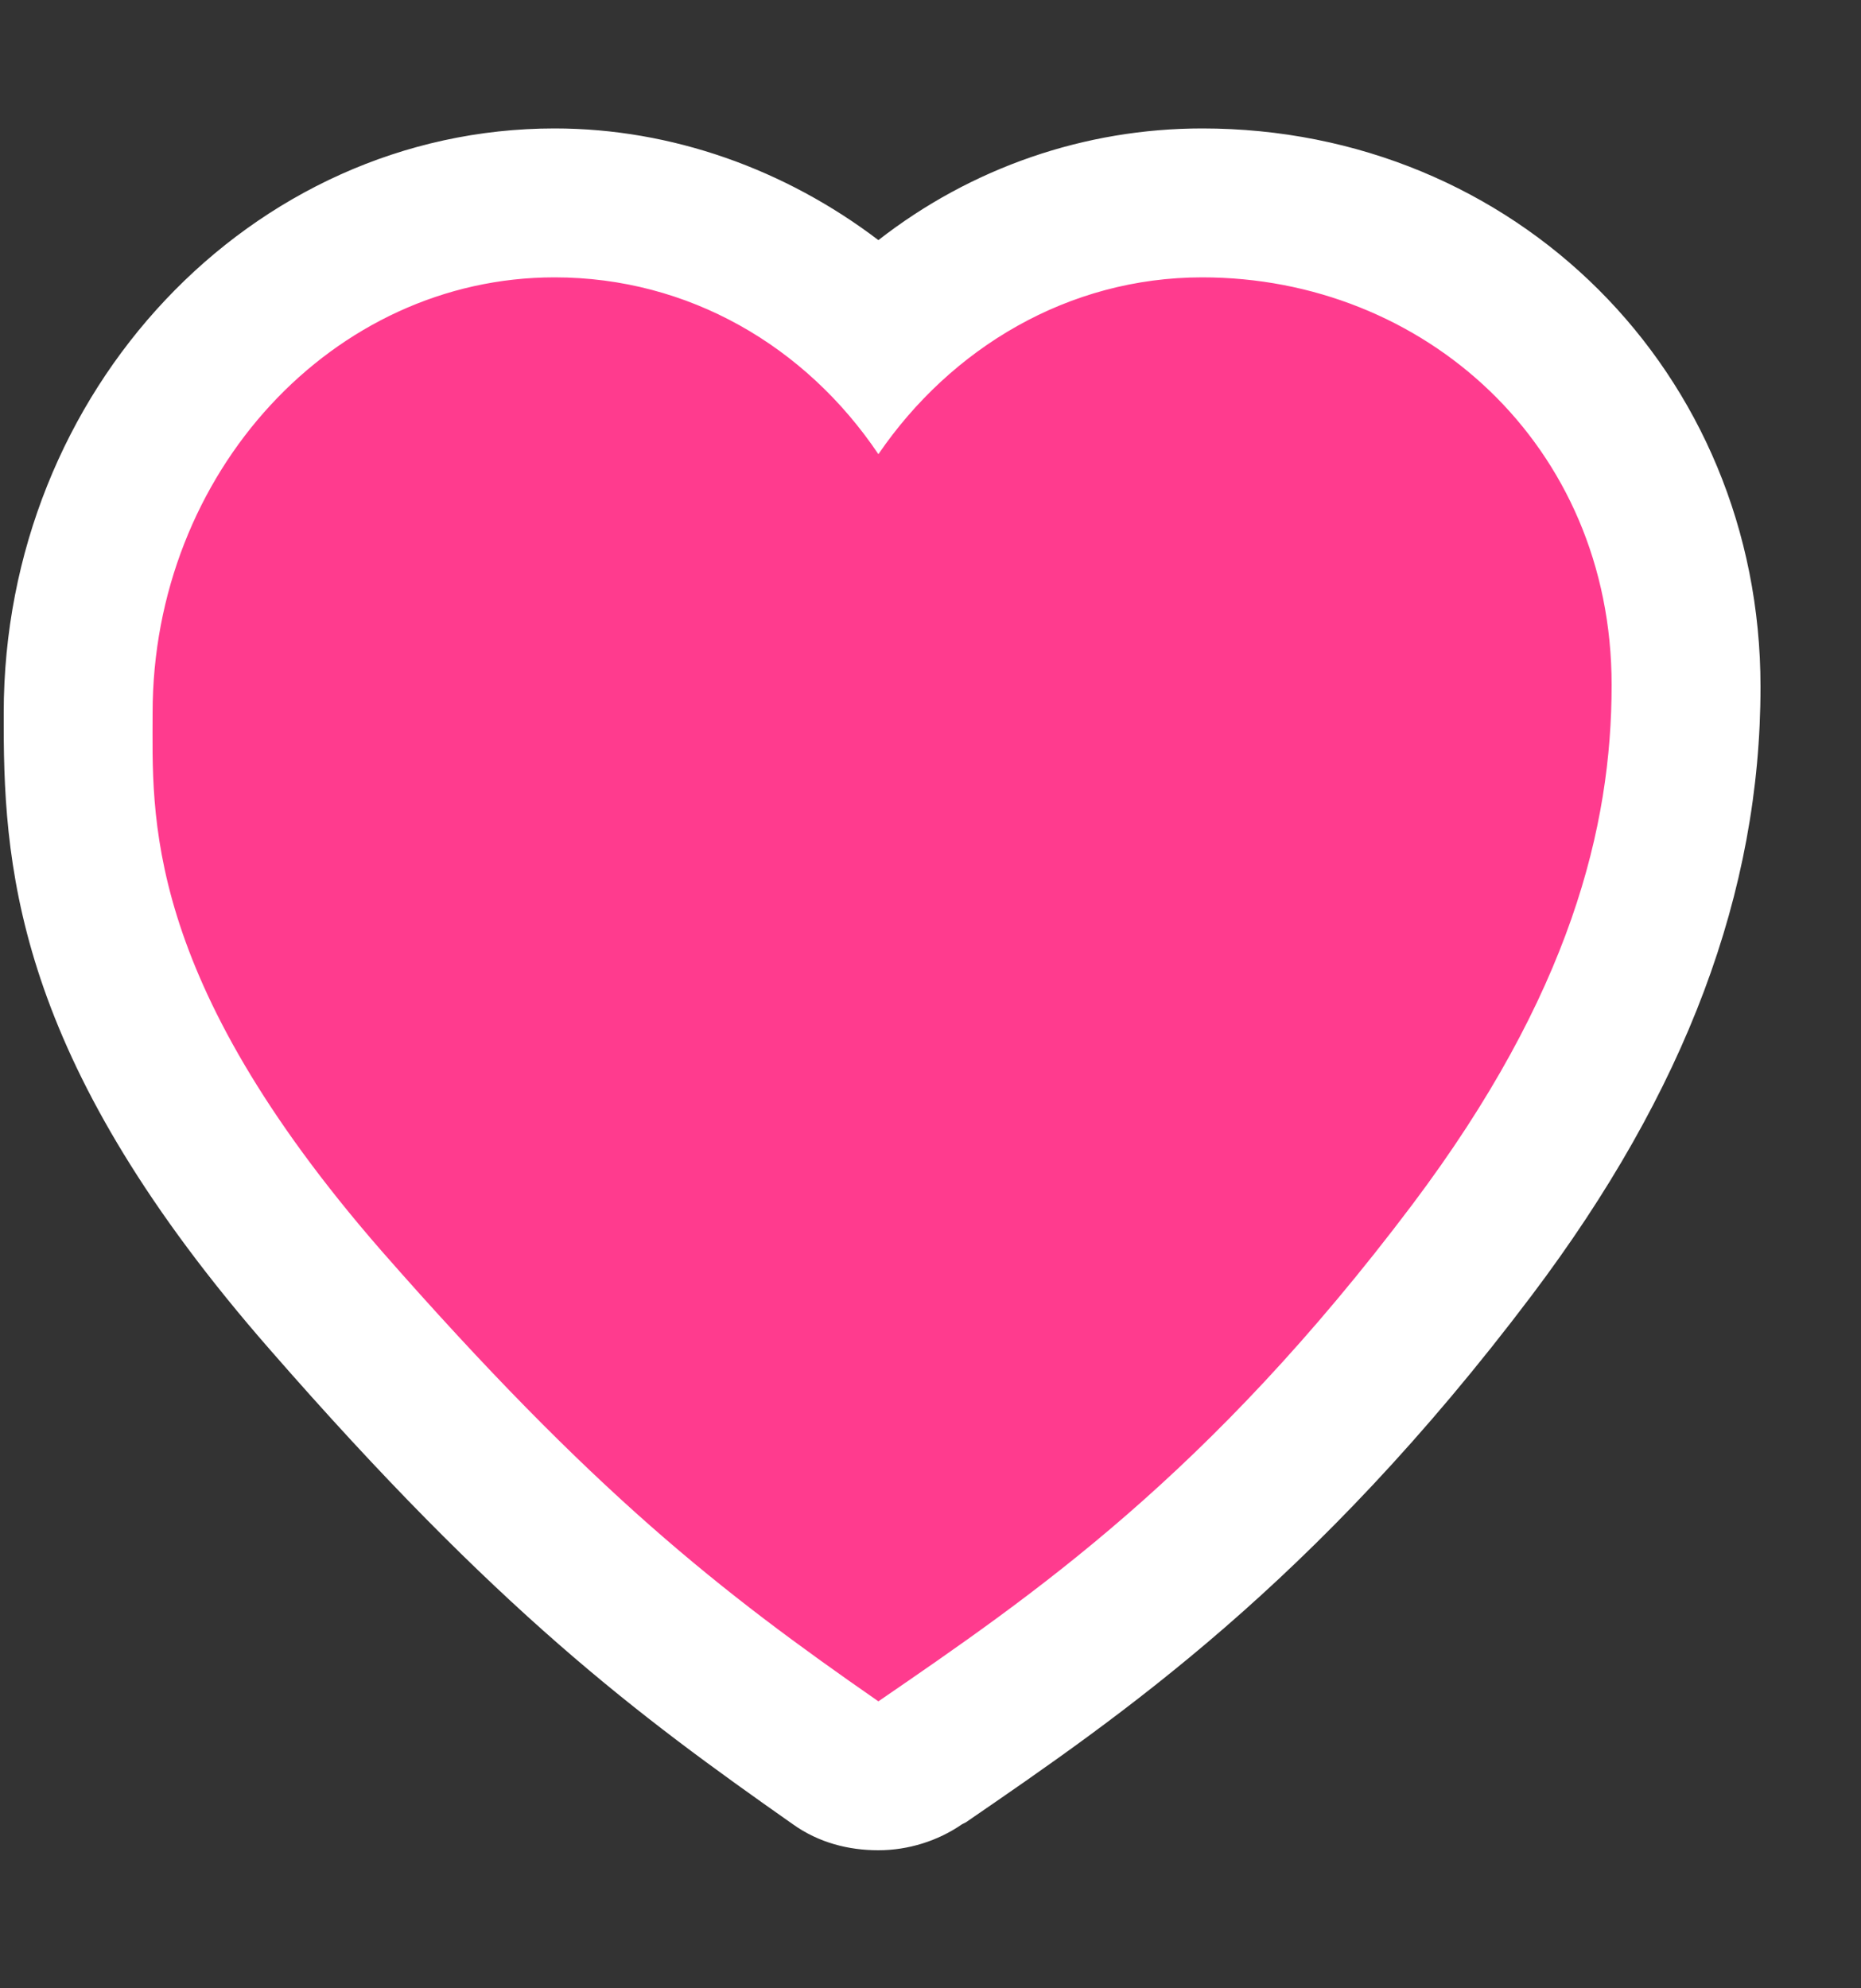
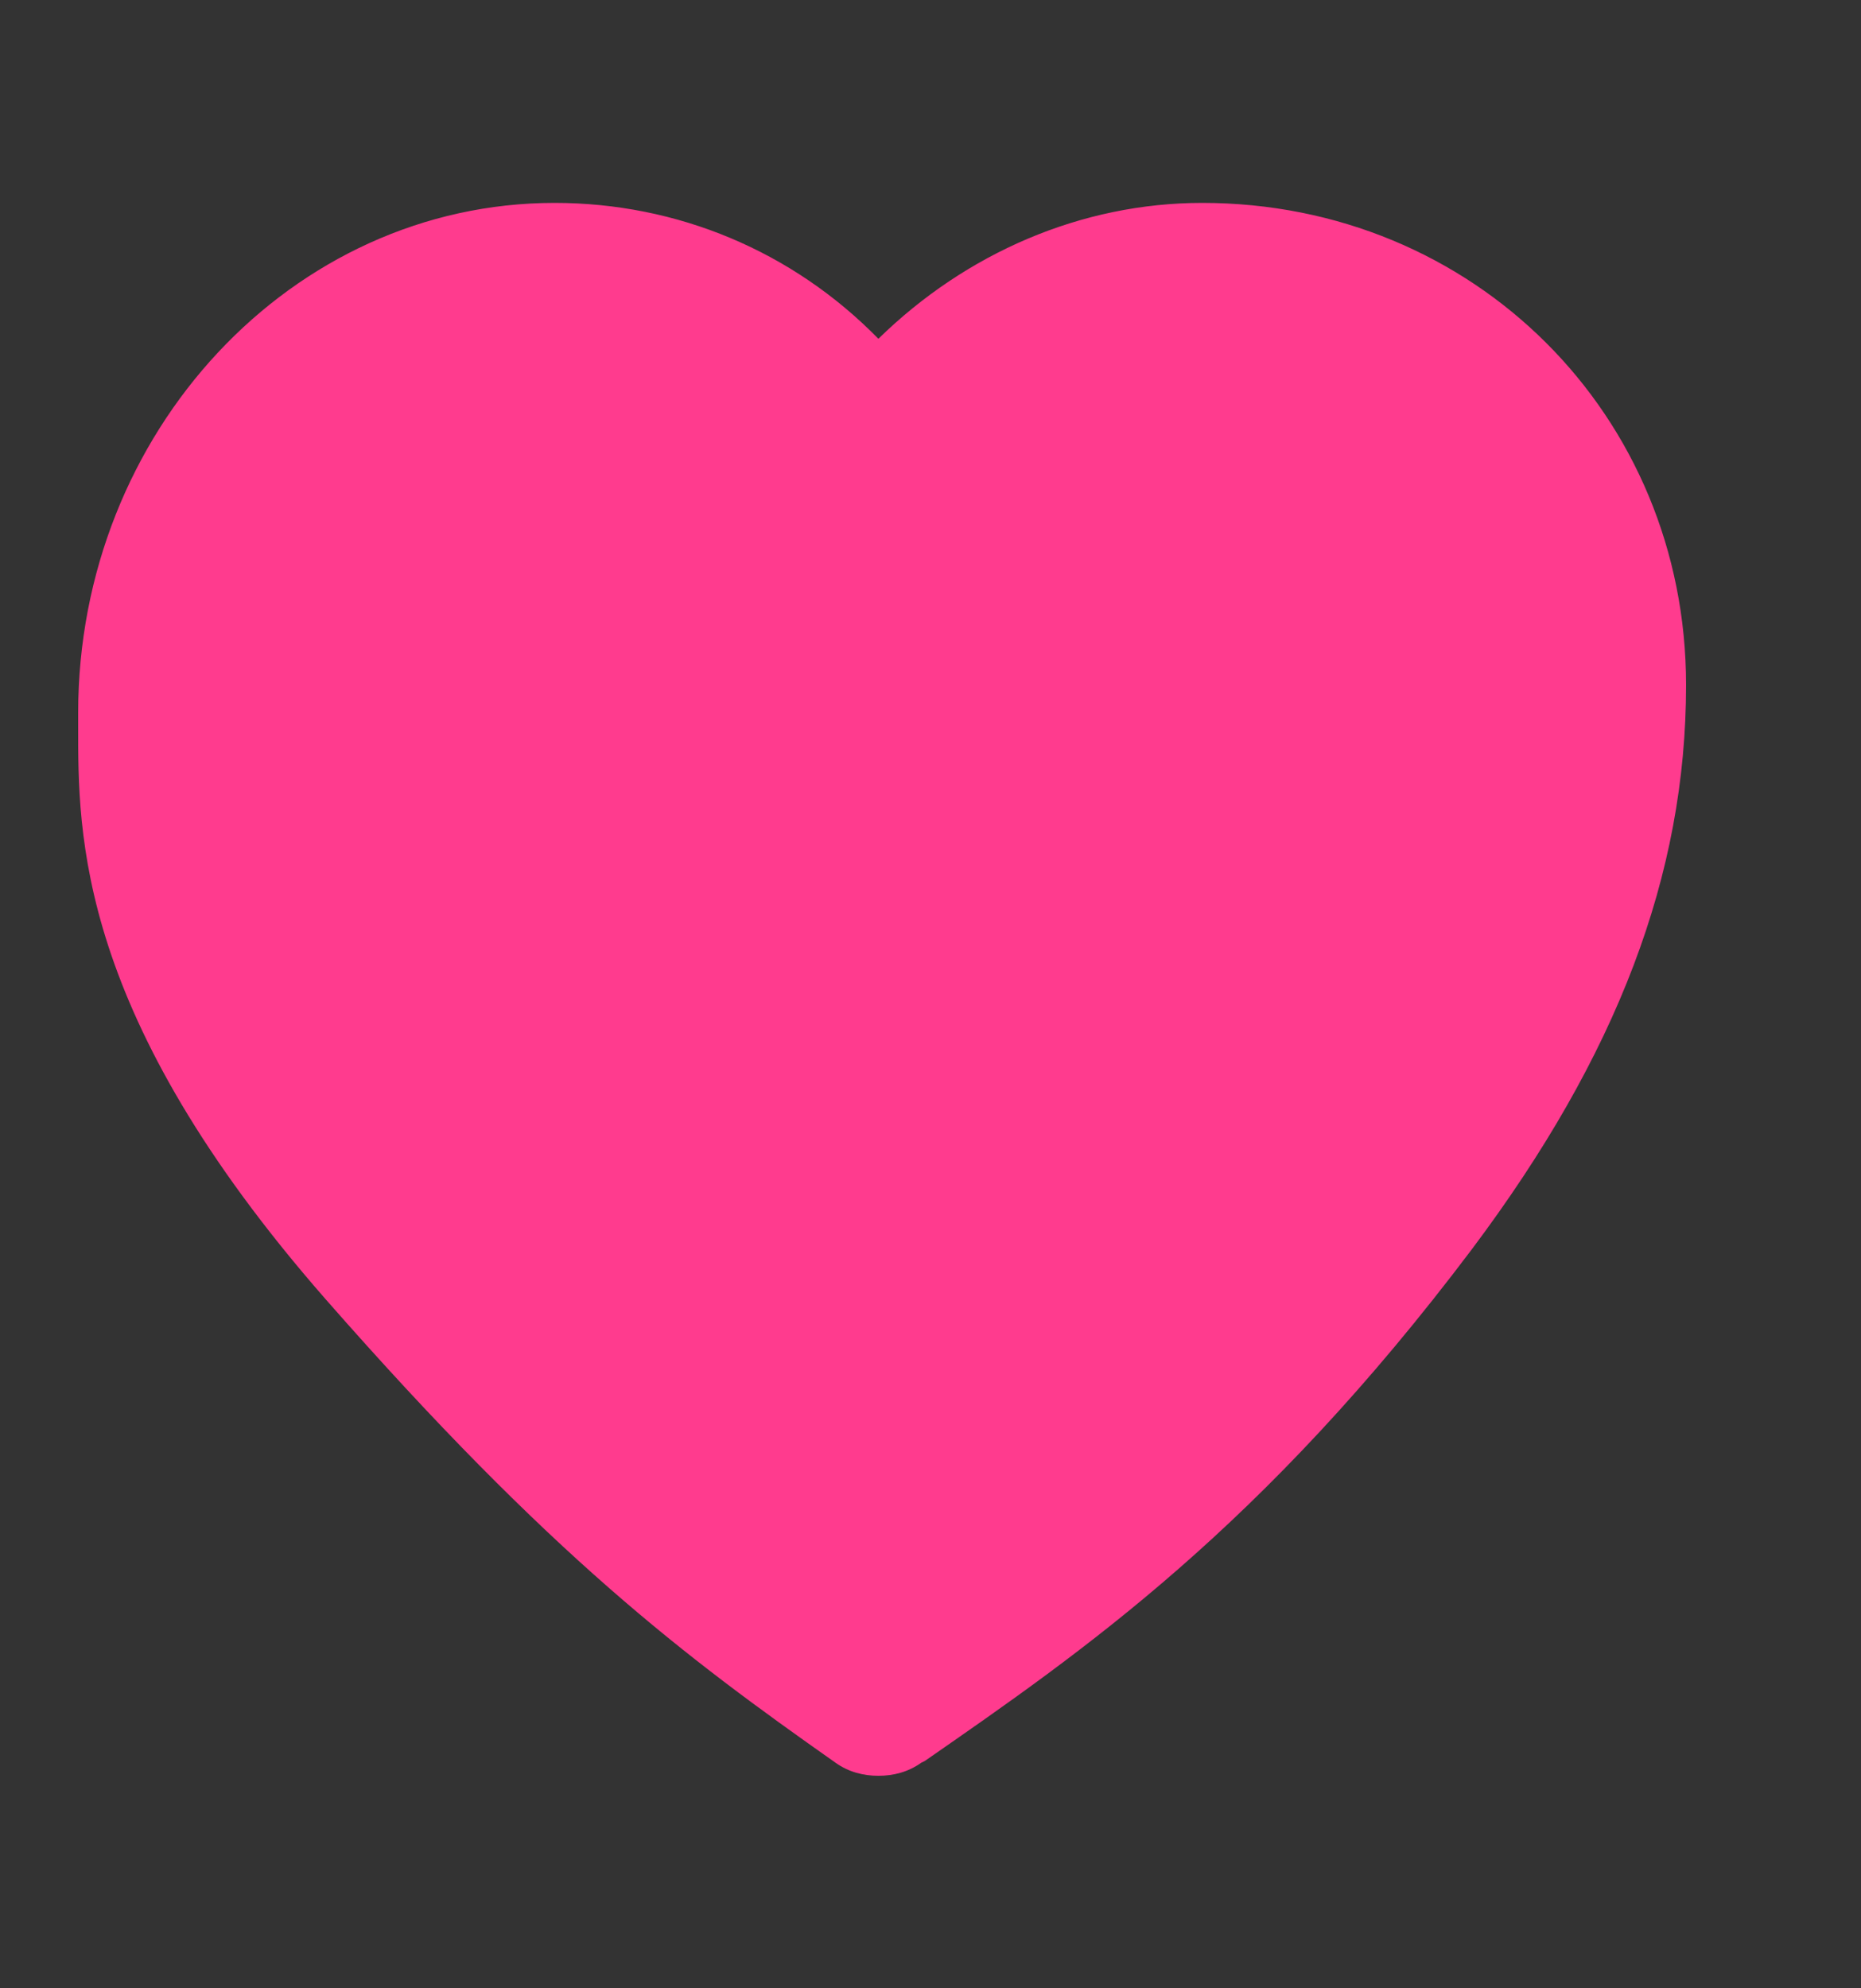
<svg xmlns="http://www.w3.org/2000/svg" version="1.1" id="レイヤー_1" x="0px" y="0px" viewBox="0 0 100 106.8" style="enable-background:new 0 0 100 106.8;" xml:space="preserve">
  <rect x="0" y="0" width="100" height="106.8" fill="#333333" stroke="none" />
  <style type="text/css">
	.st0{fill:#FF3B8E;}
	.st1{fill:#FFFFFF;}
</style>
  <g>
    <path class="st0" d="M47.2,95.4c-0.8,0-1.6-0.2-2.3-0.7C36.8,89,29.6,83.6,17.5,69.8C4.1,54.5,4.2,44.8,4.2,39l0-0.7   c0-15.1,11.5-27.4,25.6-27.4c6.6,0,12.8,2.6,17.4,7.3c4.7-4.6,10.9-7.3,17.4-7.3c14.6,0,26,11.4,26,25.9c0,10.2-3.7,19.9-11.5,30.3   c-11.3,15-20.9,21.6-29.4,27.5l-0.2,0.1C48.8,95.2,48,95.4,47.2,95.4z" />
-     <path class="st1" d="M64.6,14.9c11.9,0,22,9,22,21.9c0,7.6-2.2,16.6-10.7,27.9c-11,14.6-20.4,21-28.7,26.7   c-8.5-5.9-15.3-11.2-26.7-24.2C7.6,52.4,8.2,43.7,8.2,38.3c0-12.9,9.7-23.4,21.6-23.4c7.2,0,13.5,3.7,17.4,9.5   C51.1,18.7,57.4,14.9,64.6,14.9 M64.6,6.9c-6.3,0-12.4,2.1-17.4,6c-5-3.8-11.1-6-17.4-6C13.5,6.9,0.2,21,0.2,38.3l0,0.7   c0,8.2,1,18.3,14.3,33.5C26.8,86.6,34.2,92.1,42.6,98c1.4,1,3,1.4,4.6,1.4c1.6,0,3.2-0.5,4.5-1.4l0.2-0.1   c8.3-5.7,18.7-12.8,30.4-28.3c8.3-11,12.3-21.7,12.3-32.7C94.6,20,81.4,6.9,64.6,6.9L64.6,6.9z" />
  </g>
</svg>